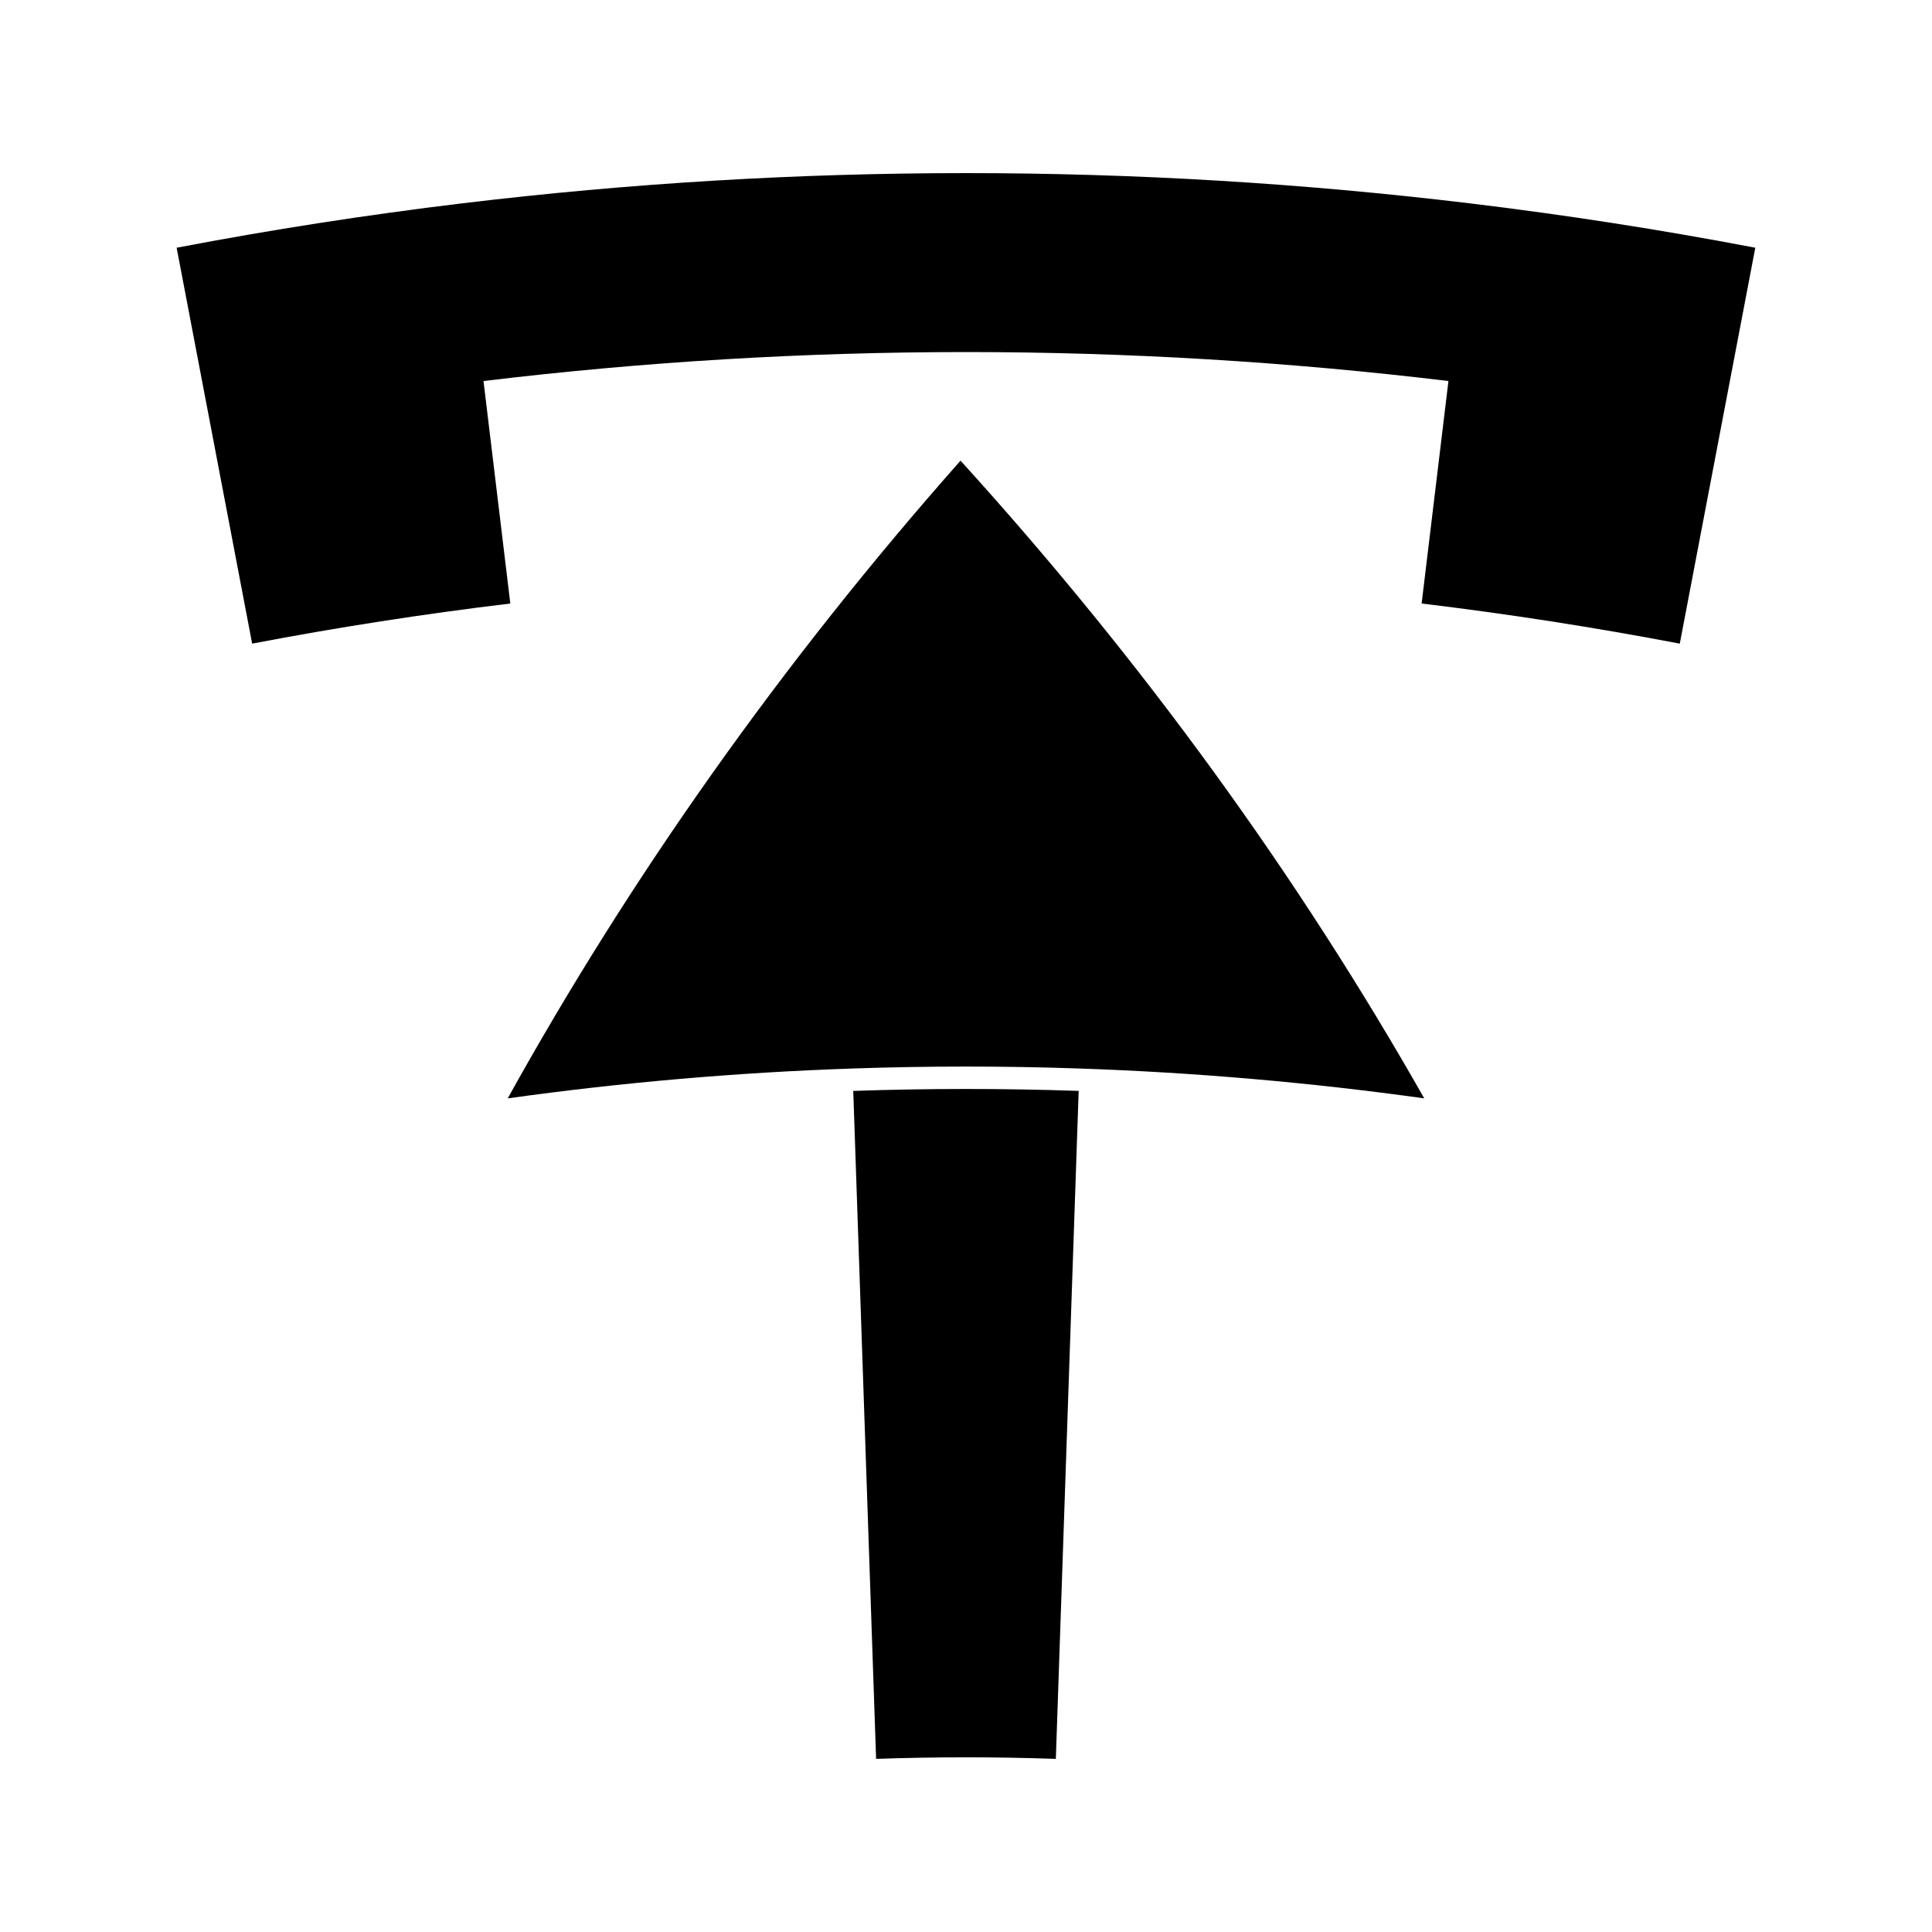
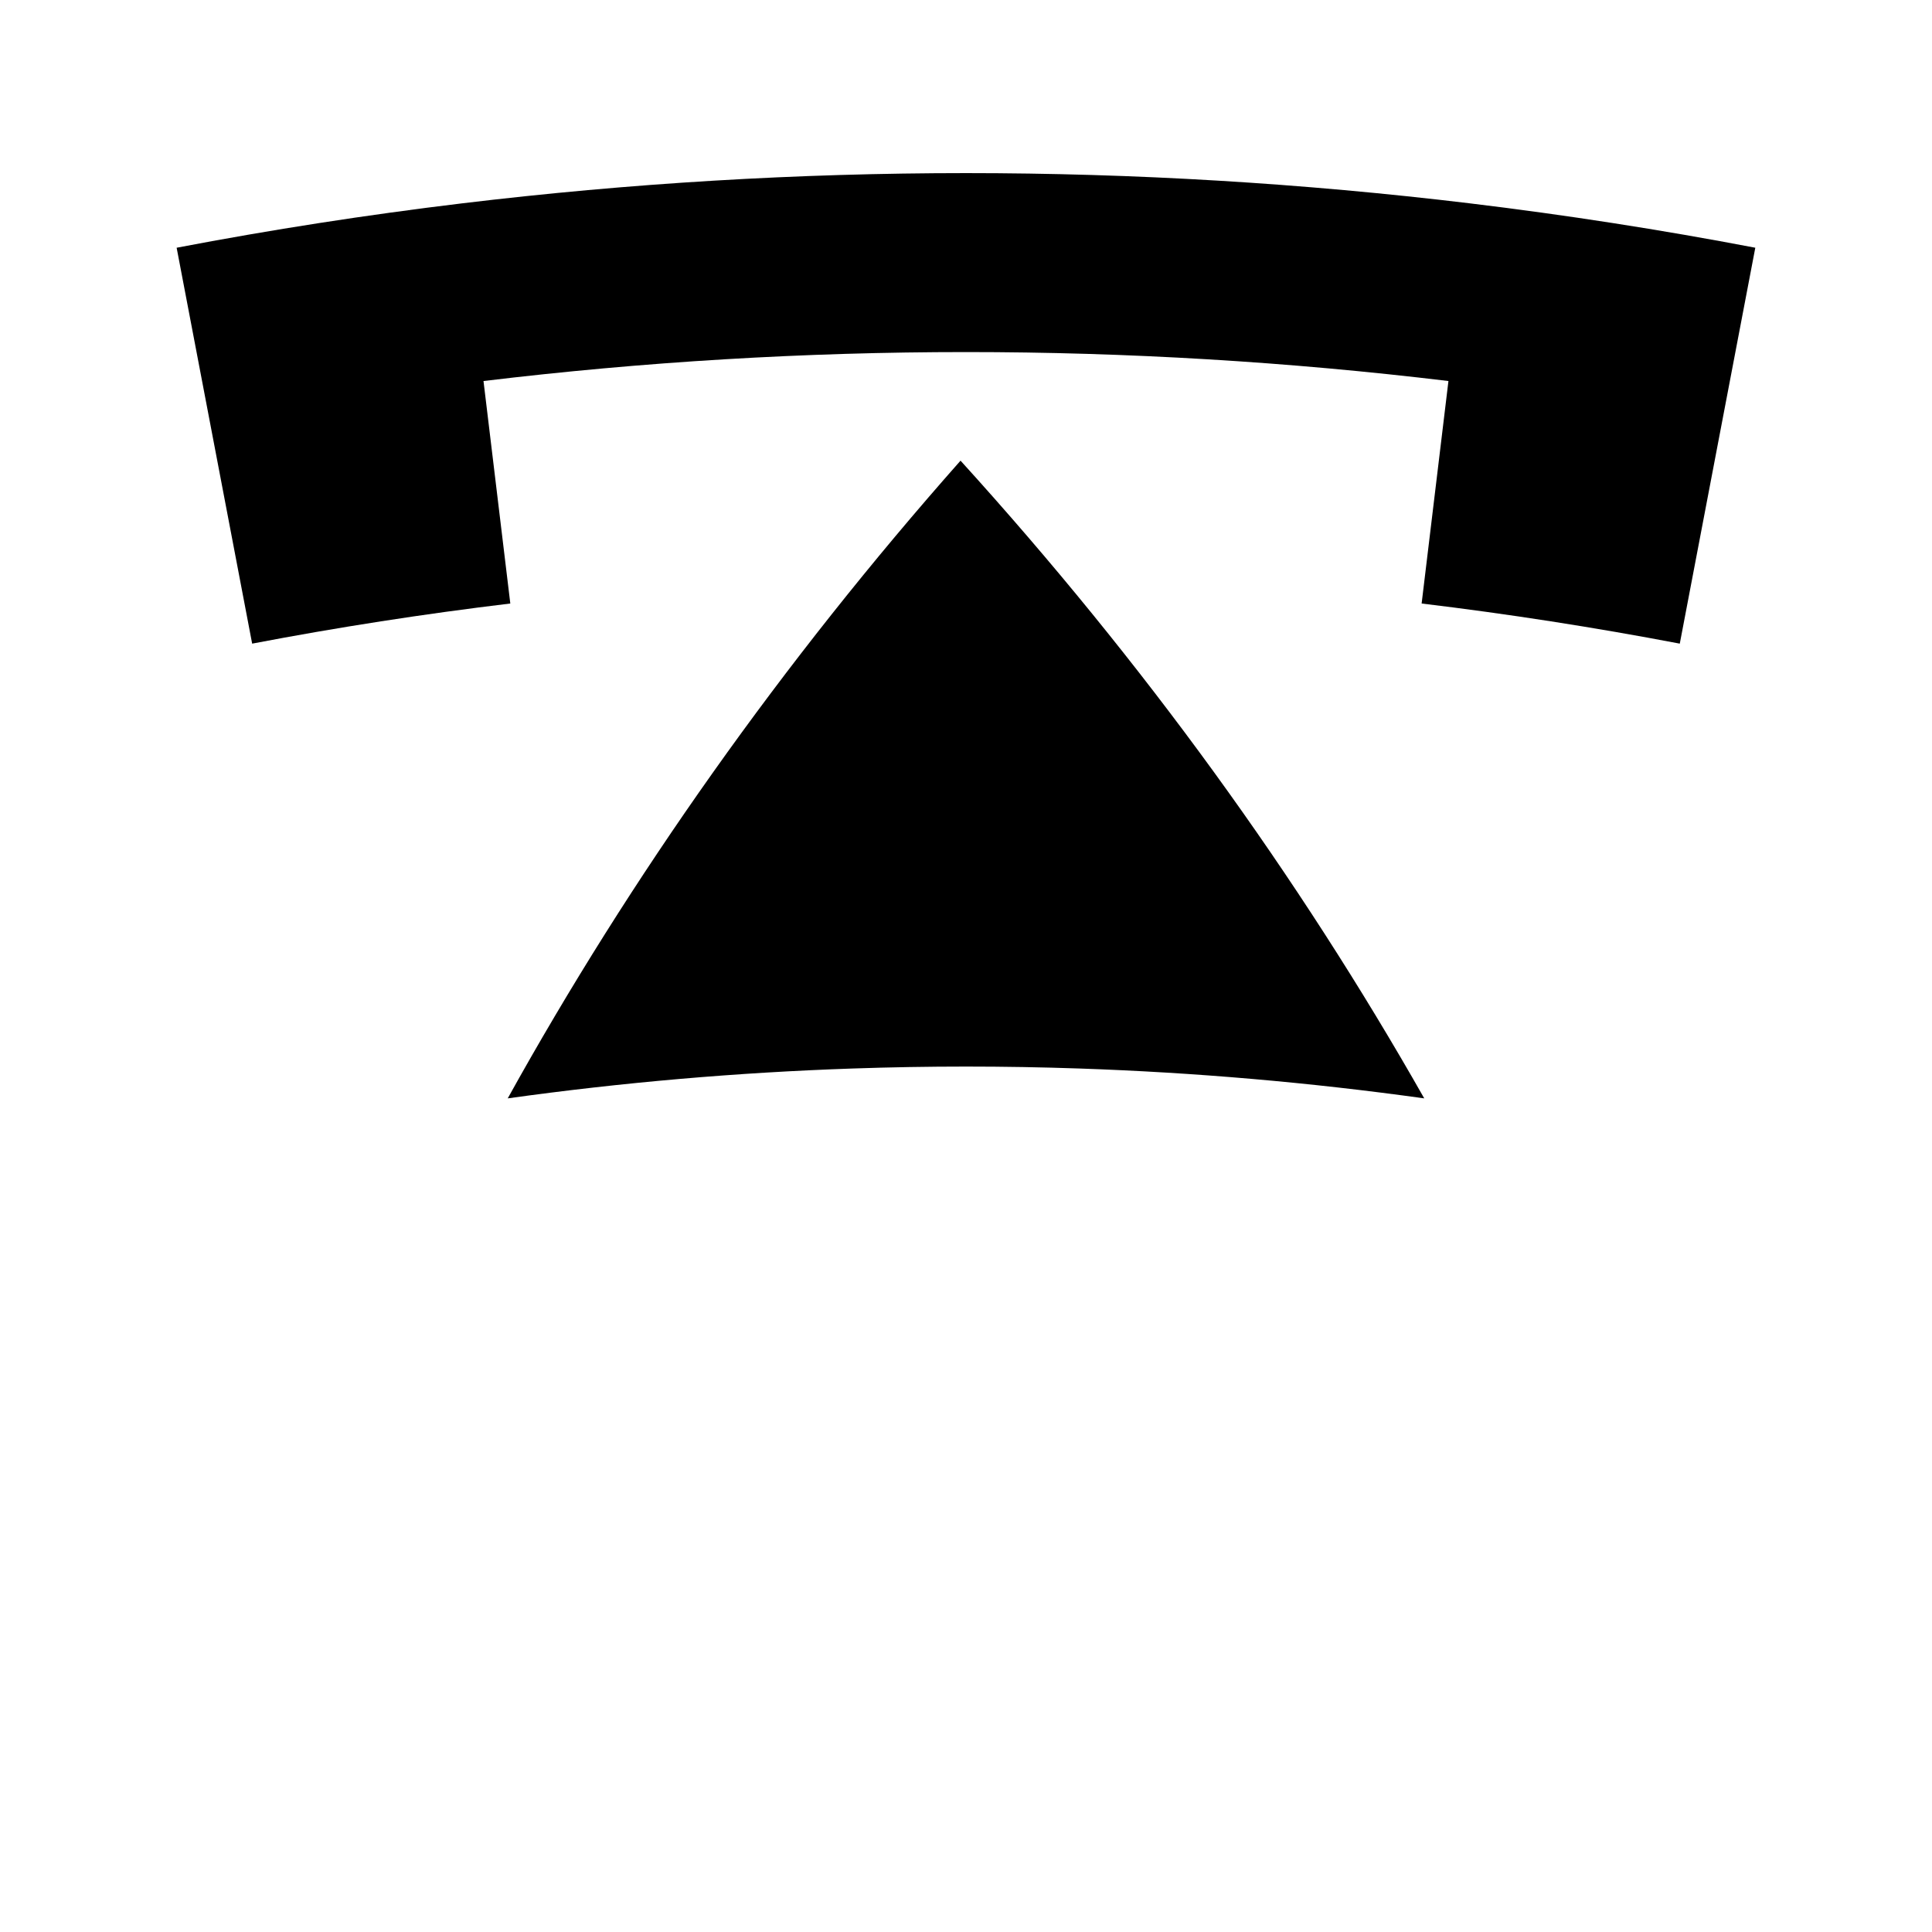
<svg xmlns="http://www.w3.org/2000/svg" fill="#000000" width="800px" height="800px" version="1.1" viewBox="144 144 512 512">
  <g>
    <path d="m533.53 197.89c-88.695-10.684-178.36-10.684-267.07 0-25.305 3.051-50.543 6.969-75.648 11.762 2.961 15.527 5.926 31.051 8.887 46.582 3.711 19.445 7.414 38.895 11.125 58.336 22.707-4.336 45.527-7.879 68.414-10.633-2.367-19.652-4.734-39.309-7.106-58.961 84.934-10.234 170.79-10.234 255.72 0-2.367 19.652-4.734 39.309-7.106 58.961 22.887 2.754 45.711 6.305 68.414 10.633 3.711-19.445 7.422-38.895 11.125-58.336 2.961-15.523 5.926-31.051 8.887-46.582-25.098-4.793-50.328-8.711-75.645-11.762z" />
    <path d="m278.55 435.08c30.332-4.234 60.836-6.871 91.379-7.914 20.043-0.688 40.105-0.688 60.152 0 30.531 1.043 61.027 3.684 91.359 7.914-33.297-58.688-74.344-115.54-122.89-169-47.43 53.586-87.508 110.42-120 169z" />
-     <path d="m370.12 433.11c2.019 59.004 4.039 118.01 6.055 177.01 15.871-0.547 31.762-0.547 47.633 0 2.019-59.004 4.039-118.01 6.051-177.02-19.906-0.68-39.828-0.68-59.738 0.004z" />
  </g>
</svg>